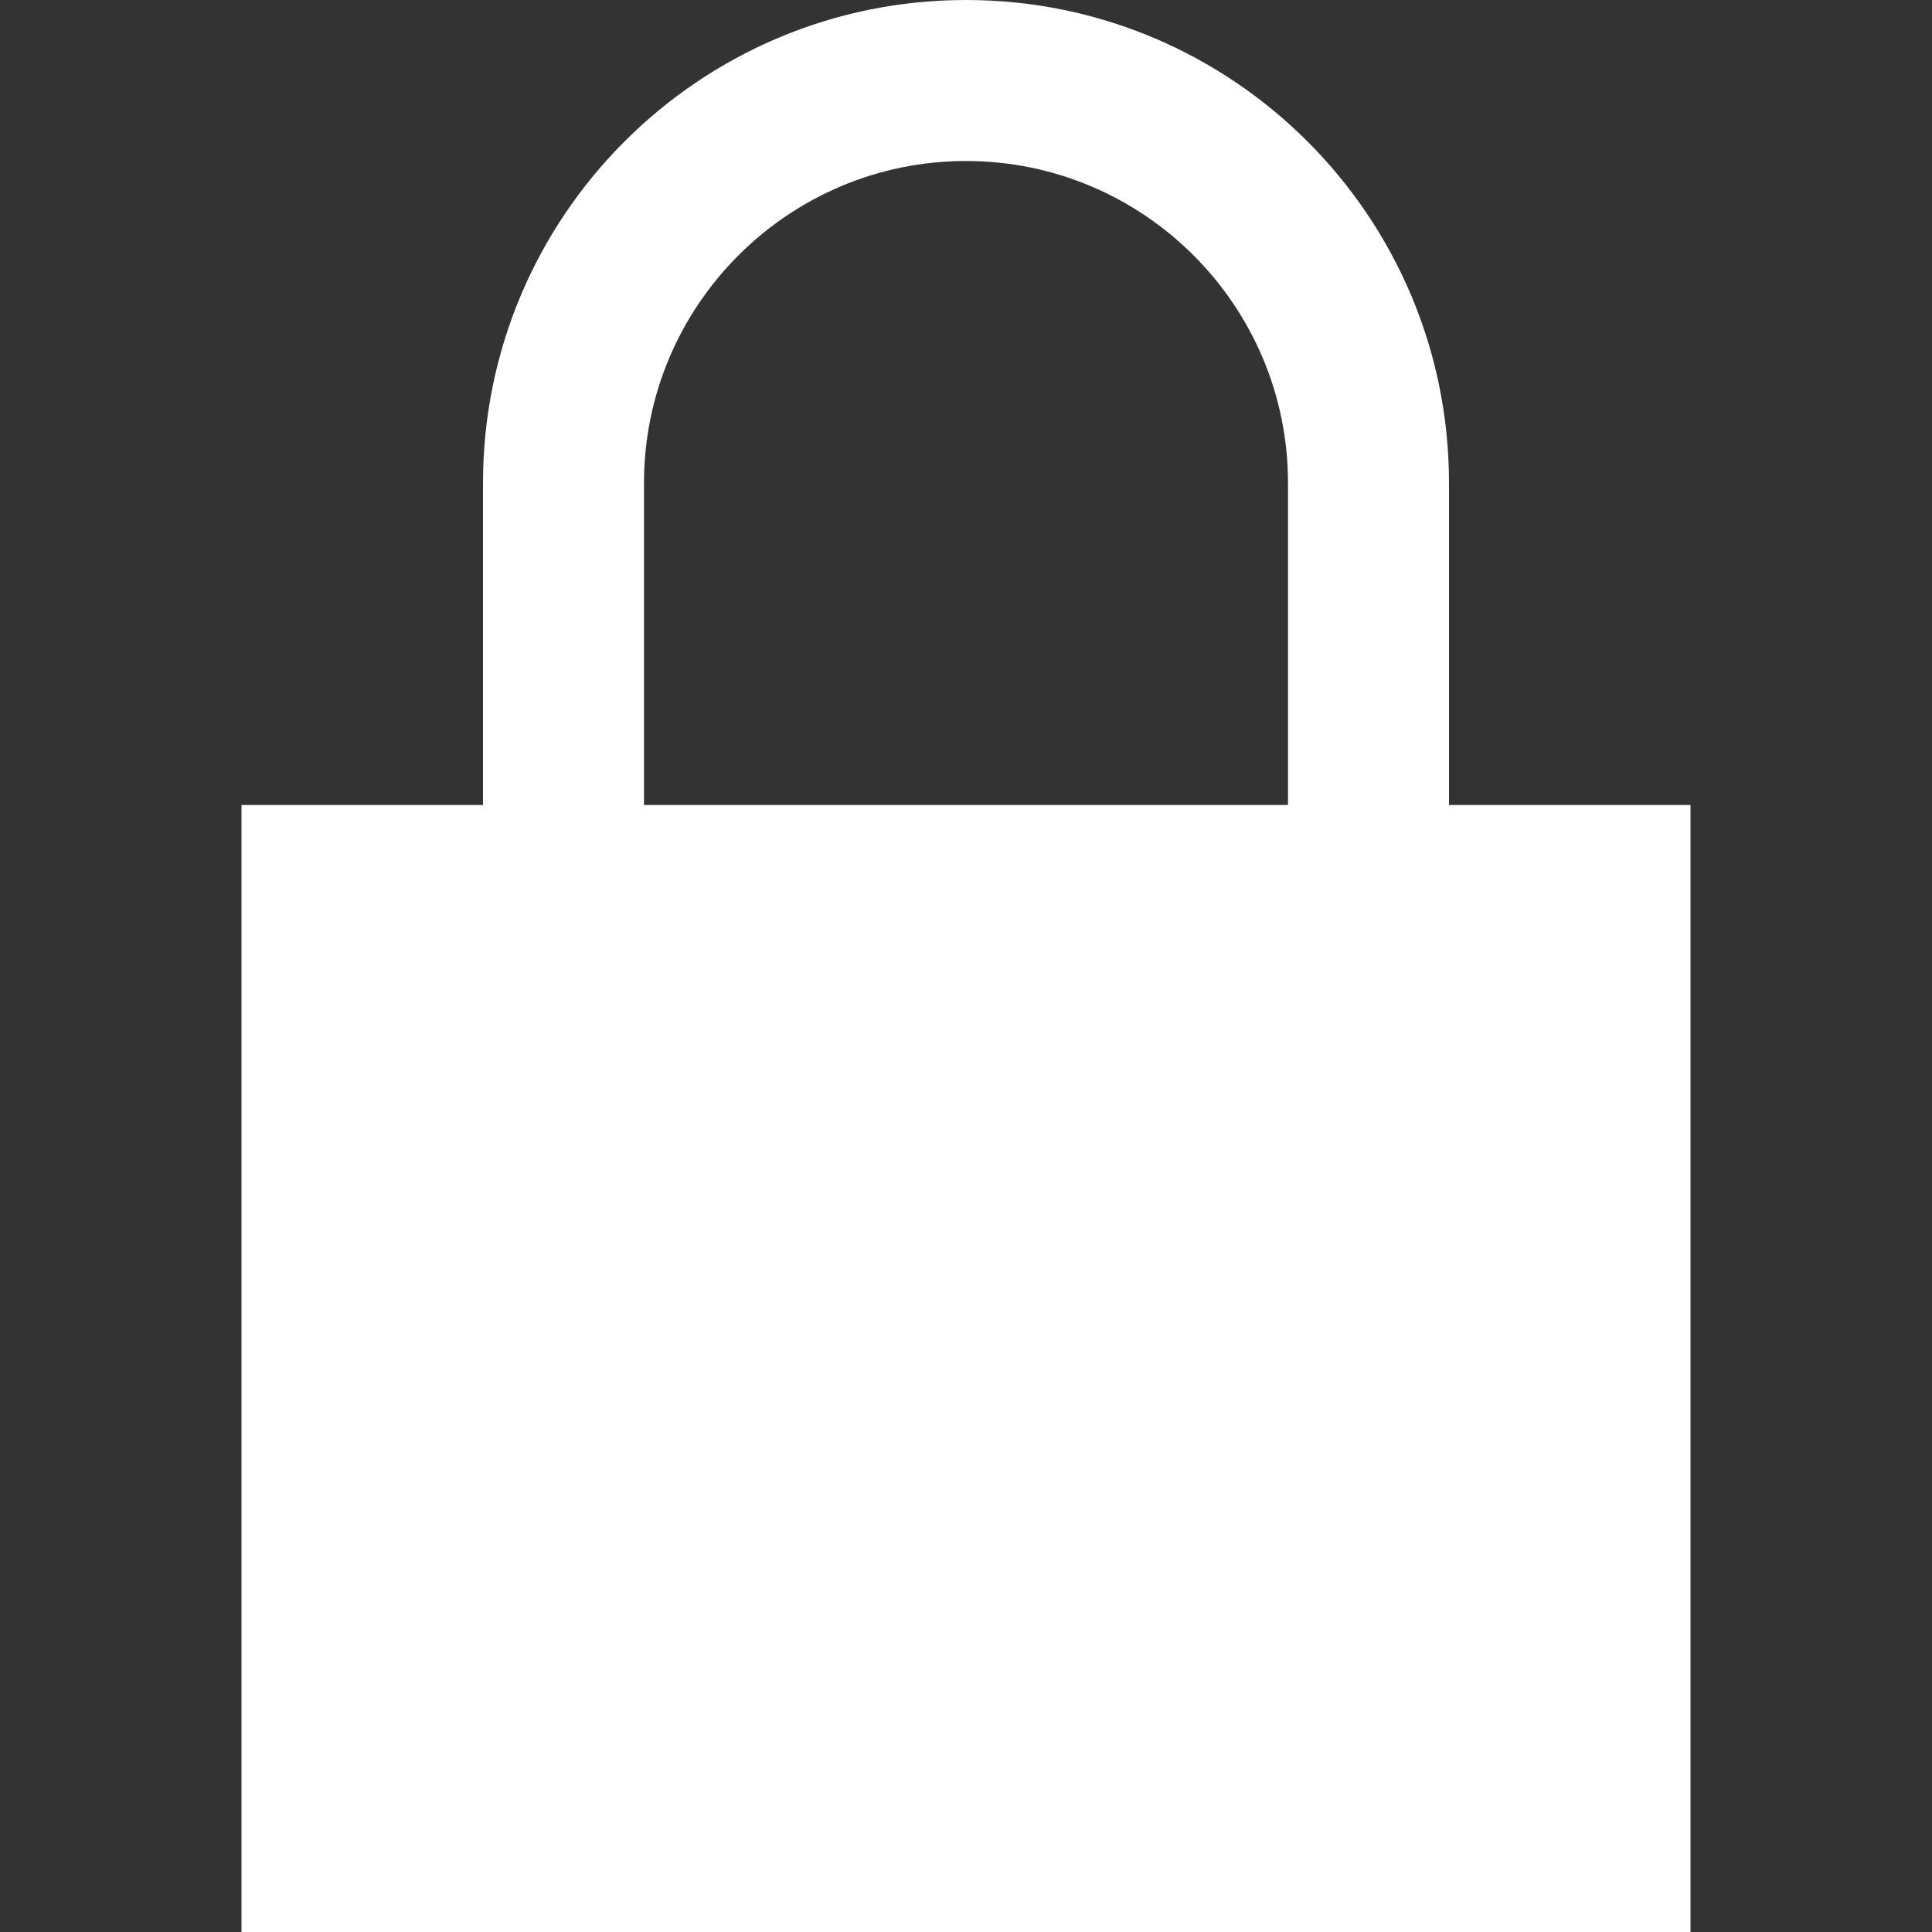
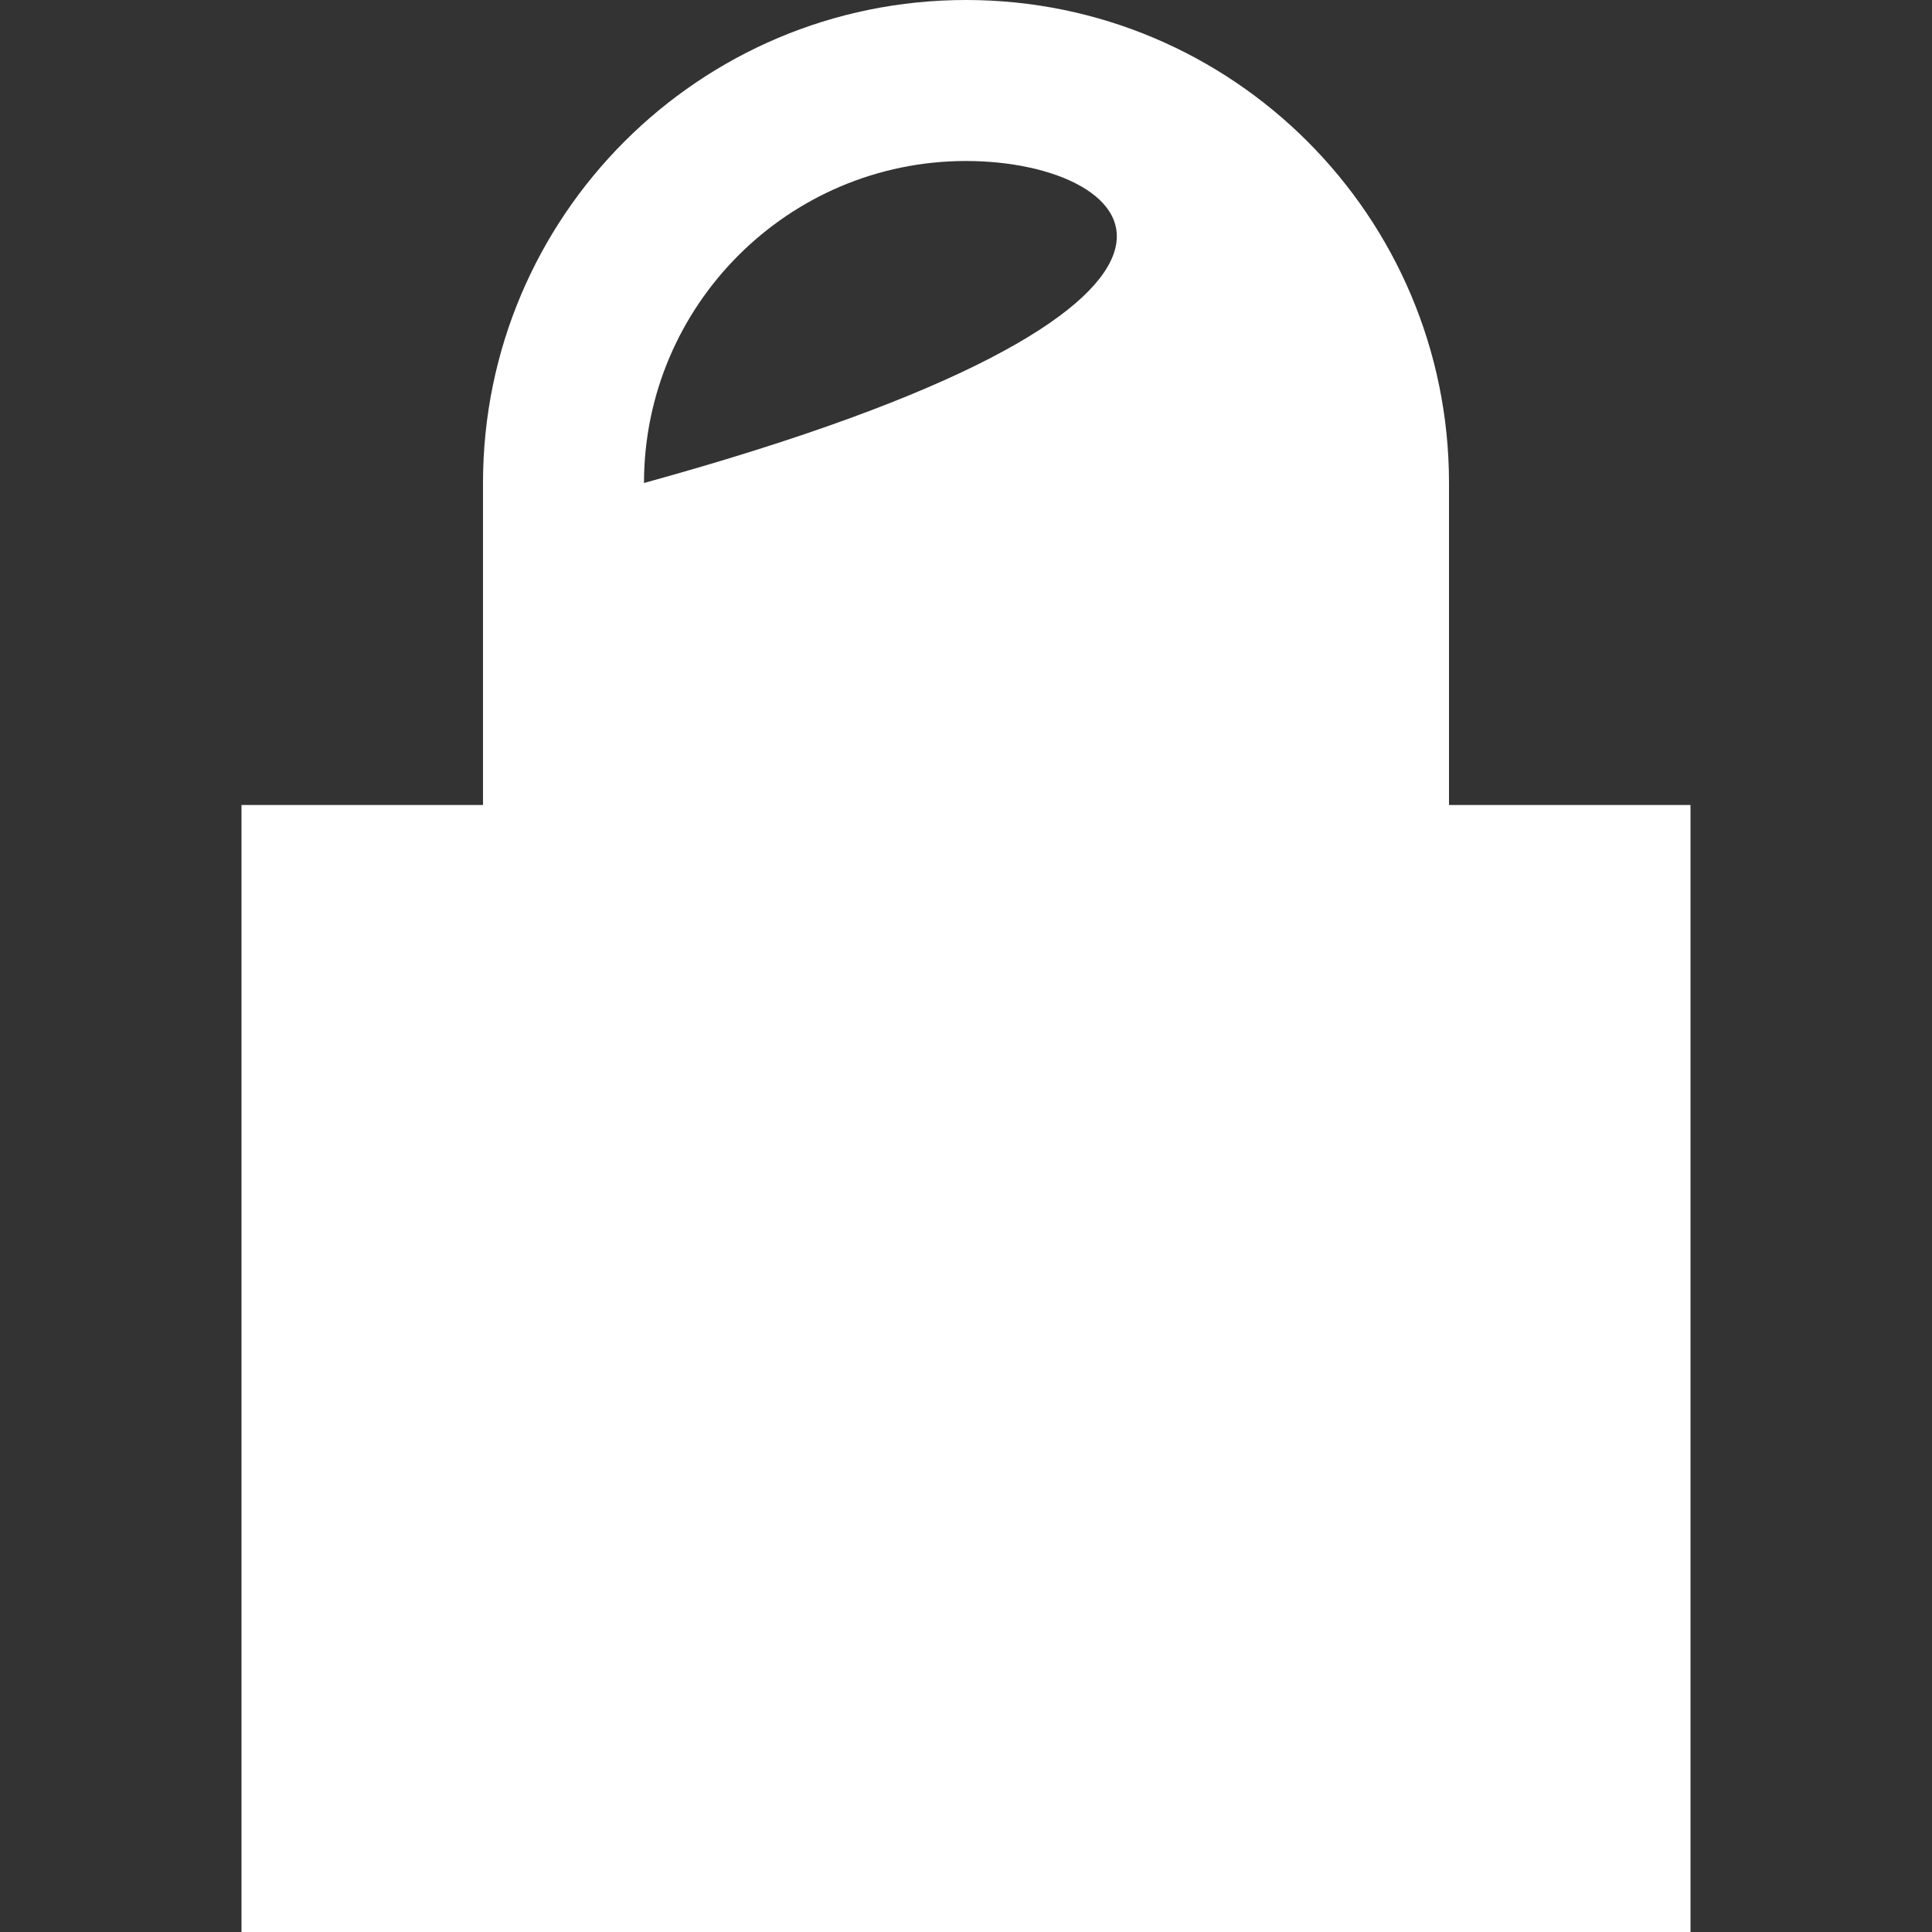
<svg xmlns="http://www.w3.org/2000/svg" width="24" height="24" viewBox="0 0 24 24" fill="none">
  <rect x="0" y="0" width="24" height="24" fill="#333333" stroke="none" />
-   <path fill-rule="evenodd" clip-rule="evenodd" d="M18 6V10H21V24H3V10H6V6C6 2.687 8.687 0 12 0C15.313 0 18 2.687 18 6ZM8 6V10H16V6C16 3.794 14.206 2 12 2C9.794 2 8 3.794 8 6Z" fill="white" />
+   <path fill-rule="evenodd" clip-rule="evenodd" d="M18 6V10H21V24H3V10H6V6C6 2.687 8.687 0 12 0C15.313 0 18 2.687 18 6ZM8 6V10V6C16 3.794 14.206 2 12 2C9.794 2 8 3.794 8 6Z" fill="white" />
</svg>